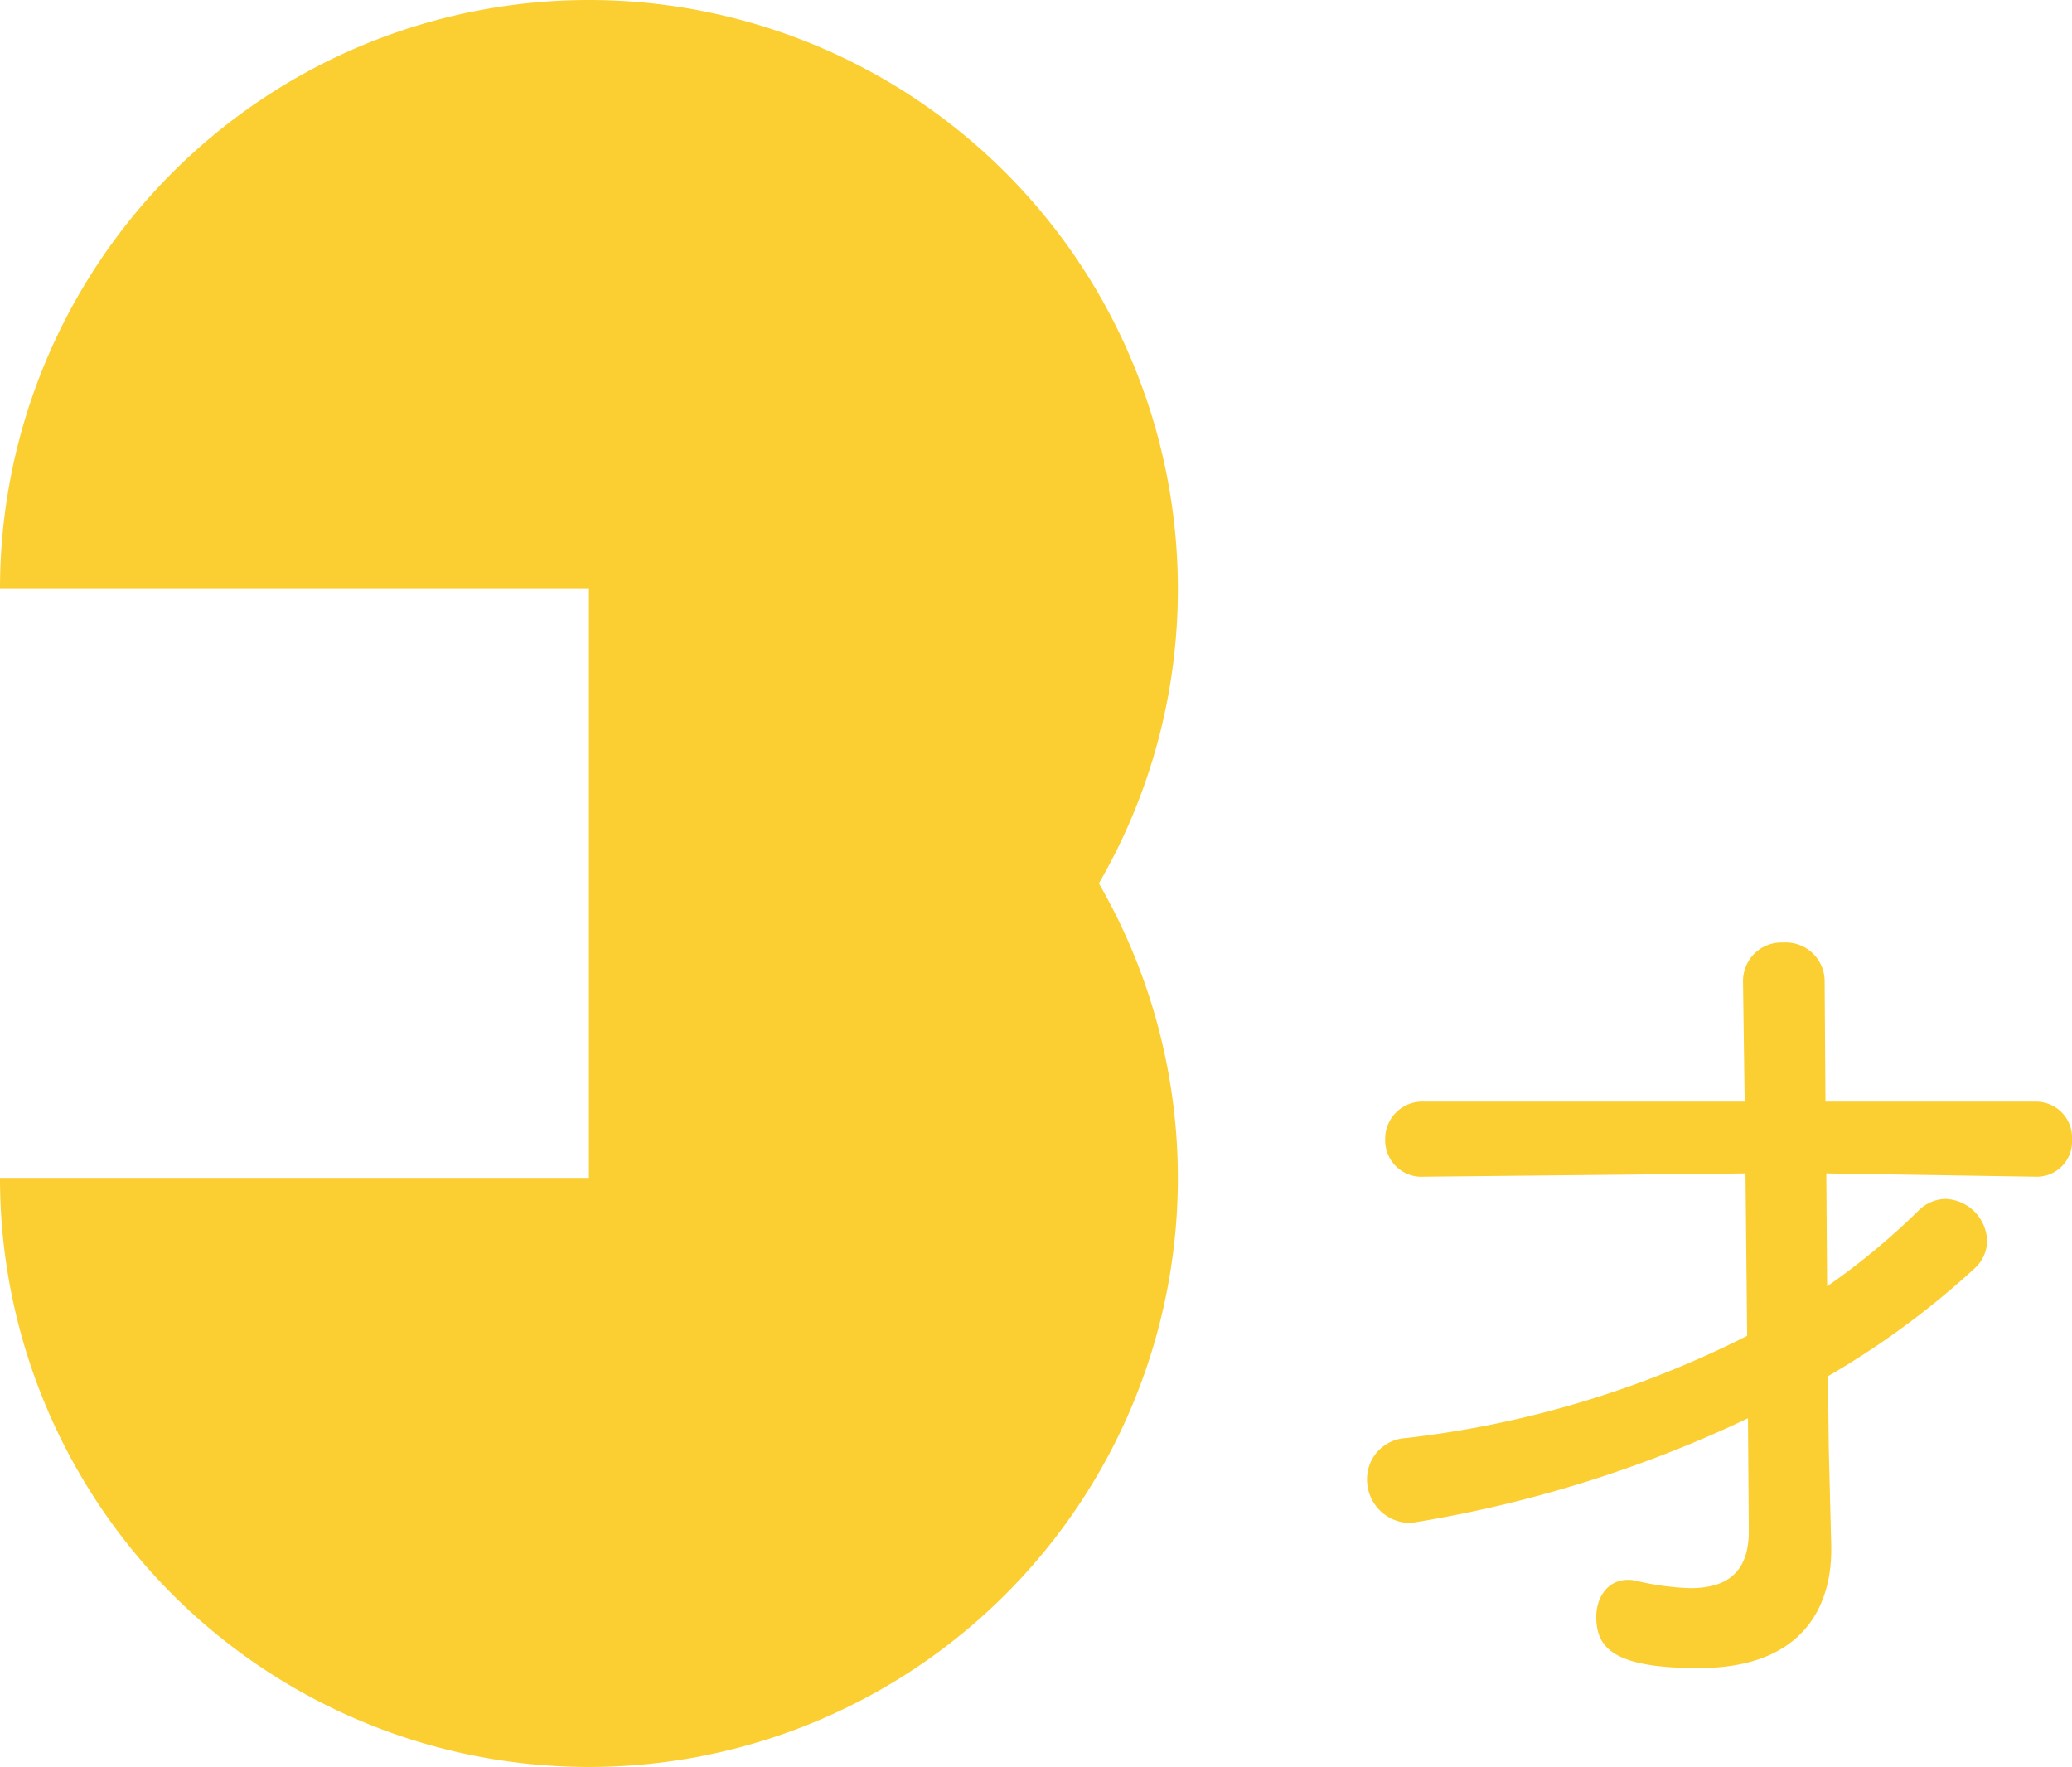
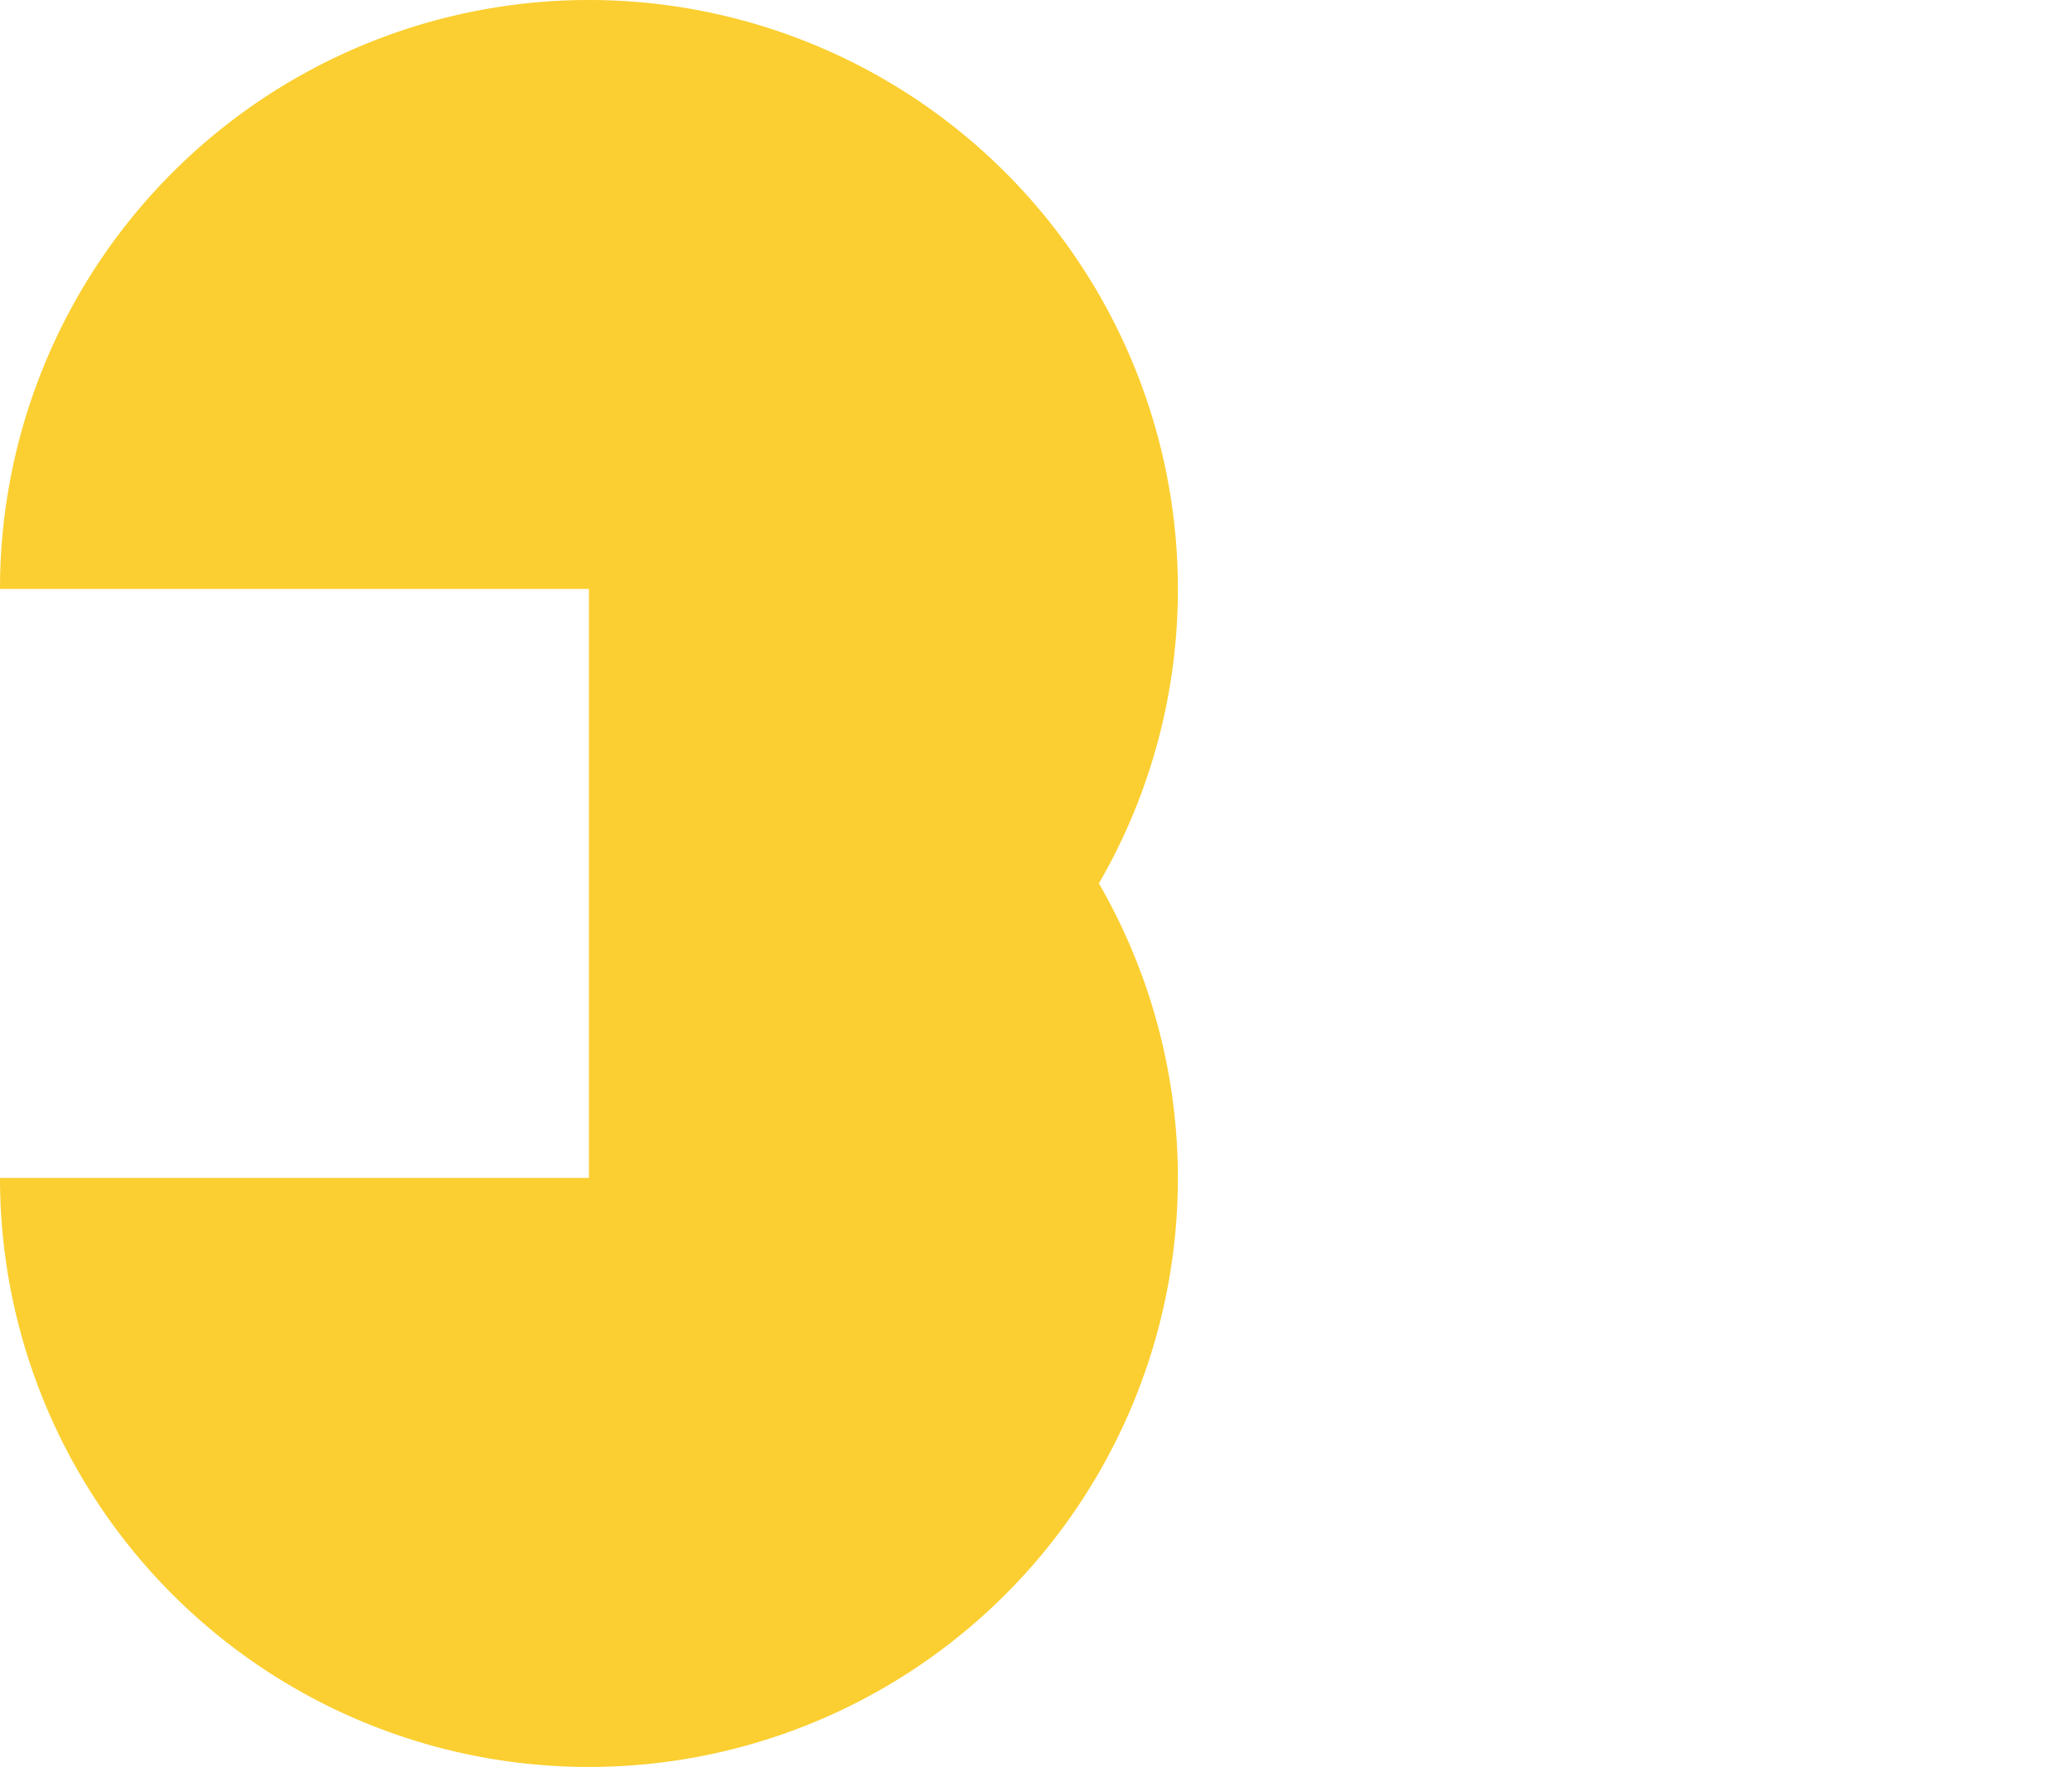
<svg xmlns="http://www.w3.org/2000/svg" width="175.91" height="150" viewBox="0 0 175.91 150">
  <g transform="translate(-237 -129)">
    <path d="M366.565,168.344a50,50,0,0,0-100,0h50v50h-50a50,50,0,1,0,93.294-25,49.752,49.752,0,0,0,6.706-25" transform="translate(-29.565 10.656)" fill="#fbcf31" />
-     <path d="M36.47-7.14V-7c0,3.71-2.1,4.83-4.97,4.83a22.781,22.781,0,0,1-4.62-.63,2.626,2.626,0,0,0-.7-.07c-1.68,0-2.66,1.47-2.66,3.15,0,2.66,1.54,4.34,8.68,4.34,9.24,0,11.27-5.67,11.27-10.01v-.35l-.21-8.33-.07-6.09a70.671,70.671,0,0,0,12.39-9.1,3.182,3.182,0,0,0,1.12-2.38,3.667,3.667,0,0,0-3.5-3.57,3.31,3.31,0,0,0-2.38,1.05,59.97,59.97,0,0,1-7.7,6.37l-.07-9.59,17.71.28h.07a2.99,2.99,0,0,0,3.08-3.15,3.062,3.062,0,0,0-3.15-3.22H42.98l-.07-10.15a3.3,3.3,0,0,0-3.5-3.36,3.267,3.267,0,0,0-3.43,3.29v.07l.14,10.15H8.96A3.158,3.158,0,0,0,5.6-40.25,3.086,3.086,0,0,0,8.89-37.1h.07l27.23-.28.14,13.79A85.551,85.551,0,0,1,7.35-14.91a3.484,3.484,0,0,0-3.29,3.5A3.684,3.684,0,0,0,7.77-7.7,105.427,105.427,0,0,0,36.4-16.59Z" transform="translate(349 266)" fill="#fbcf31" />
  </g>
</svg>